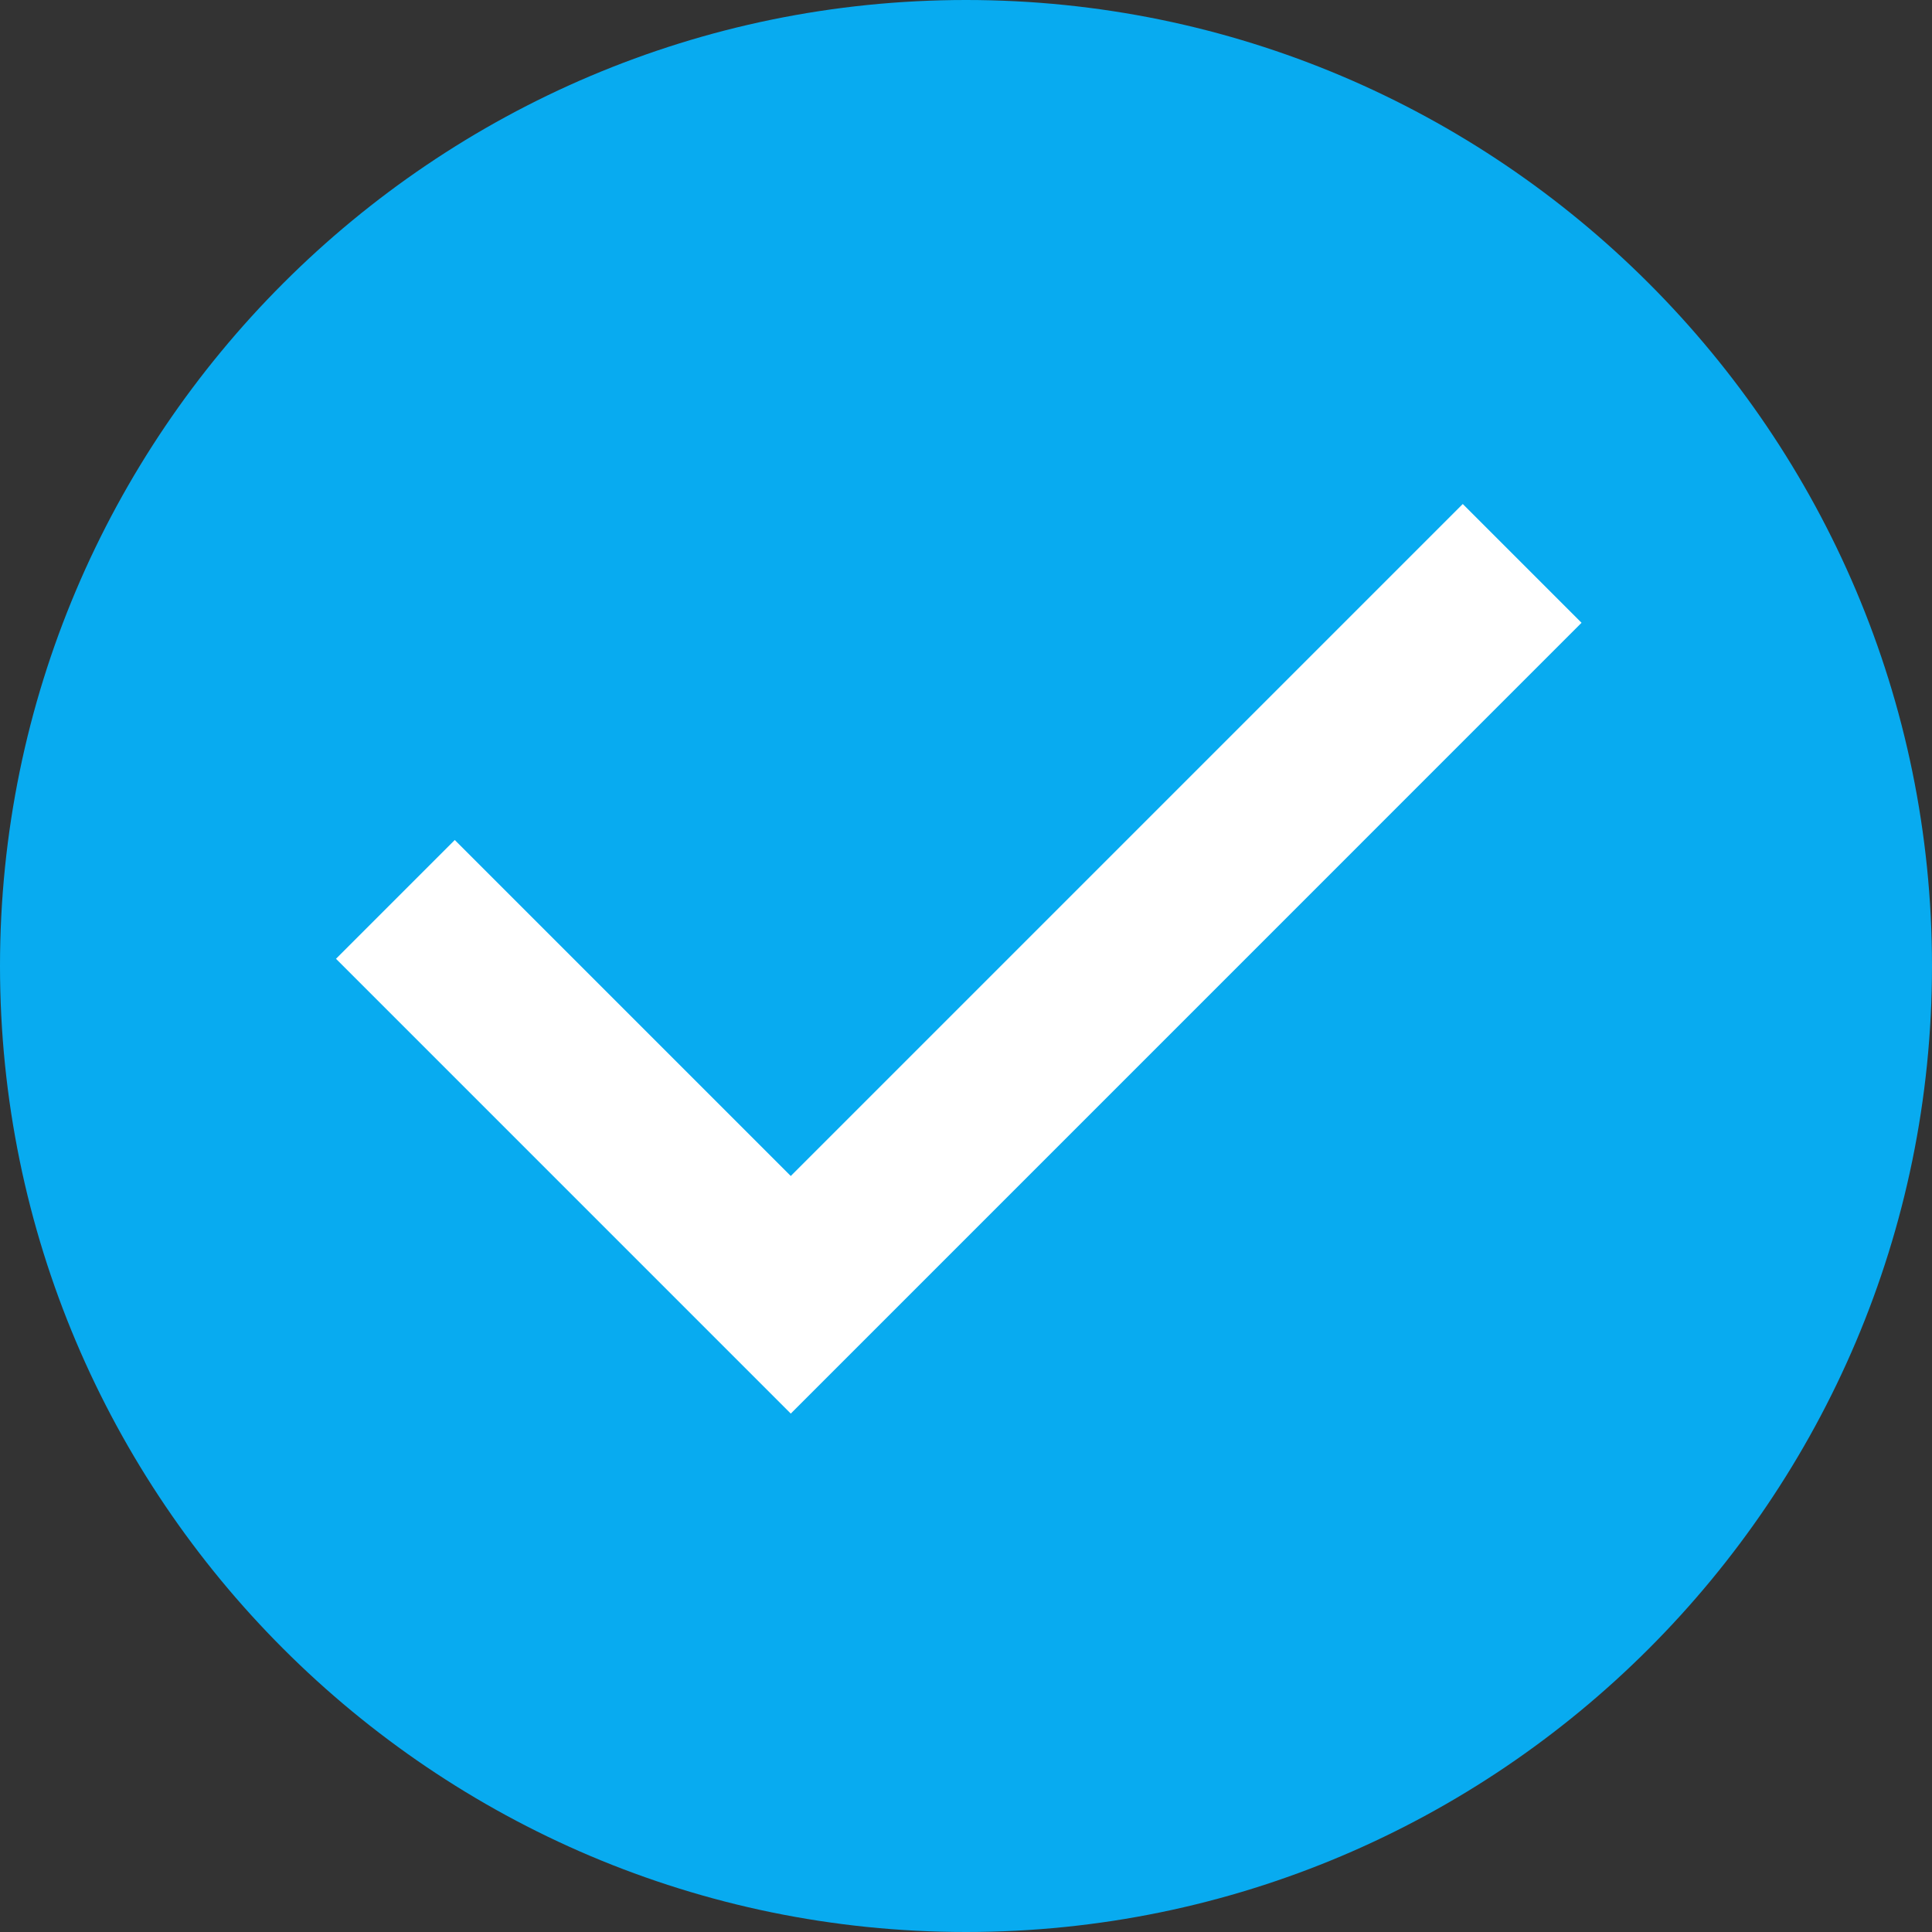
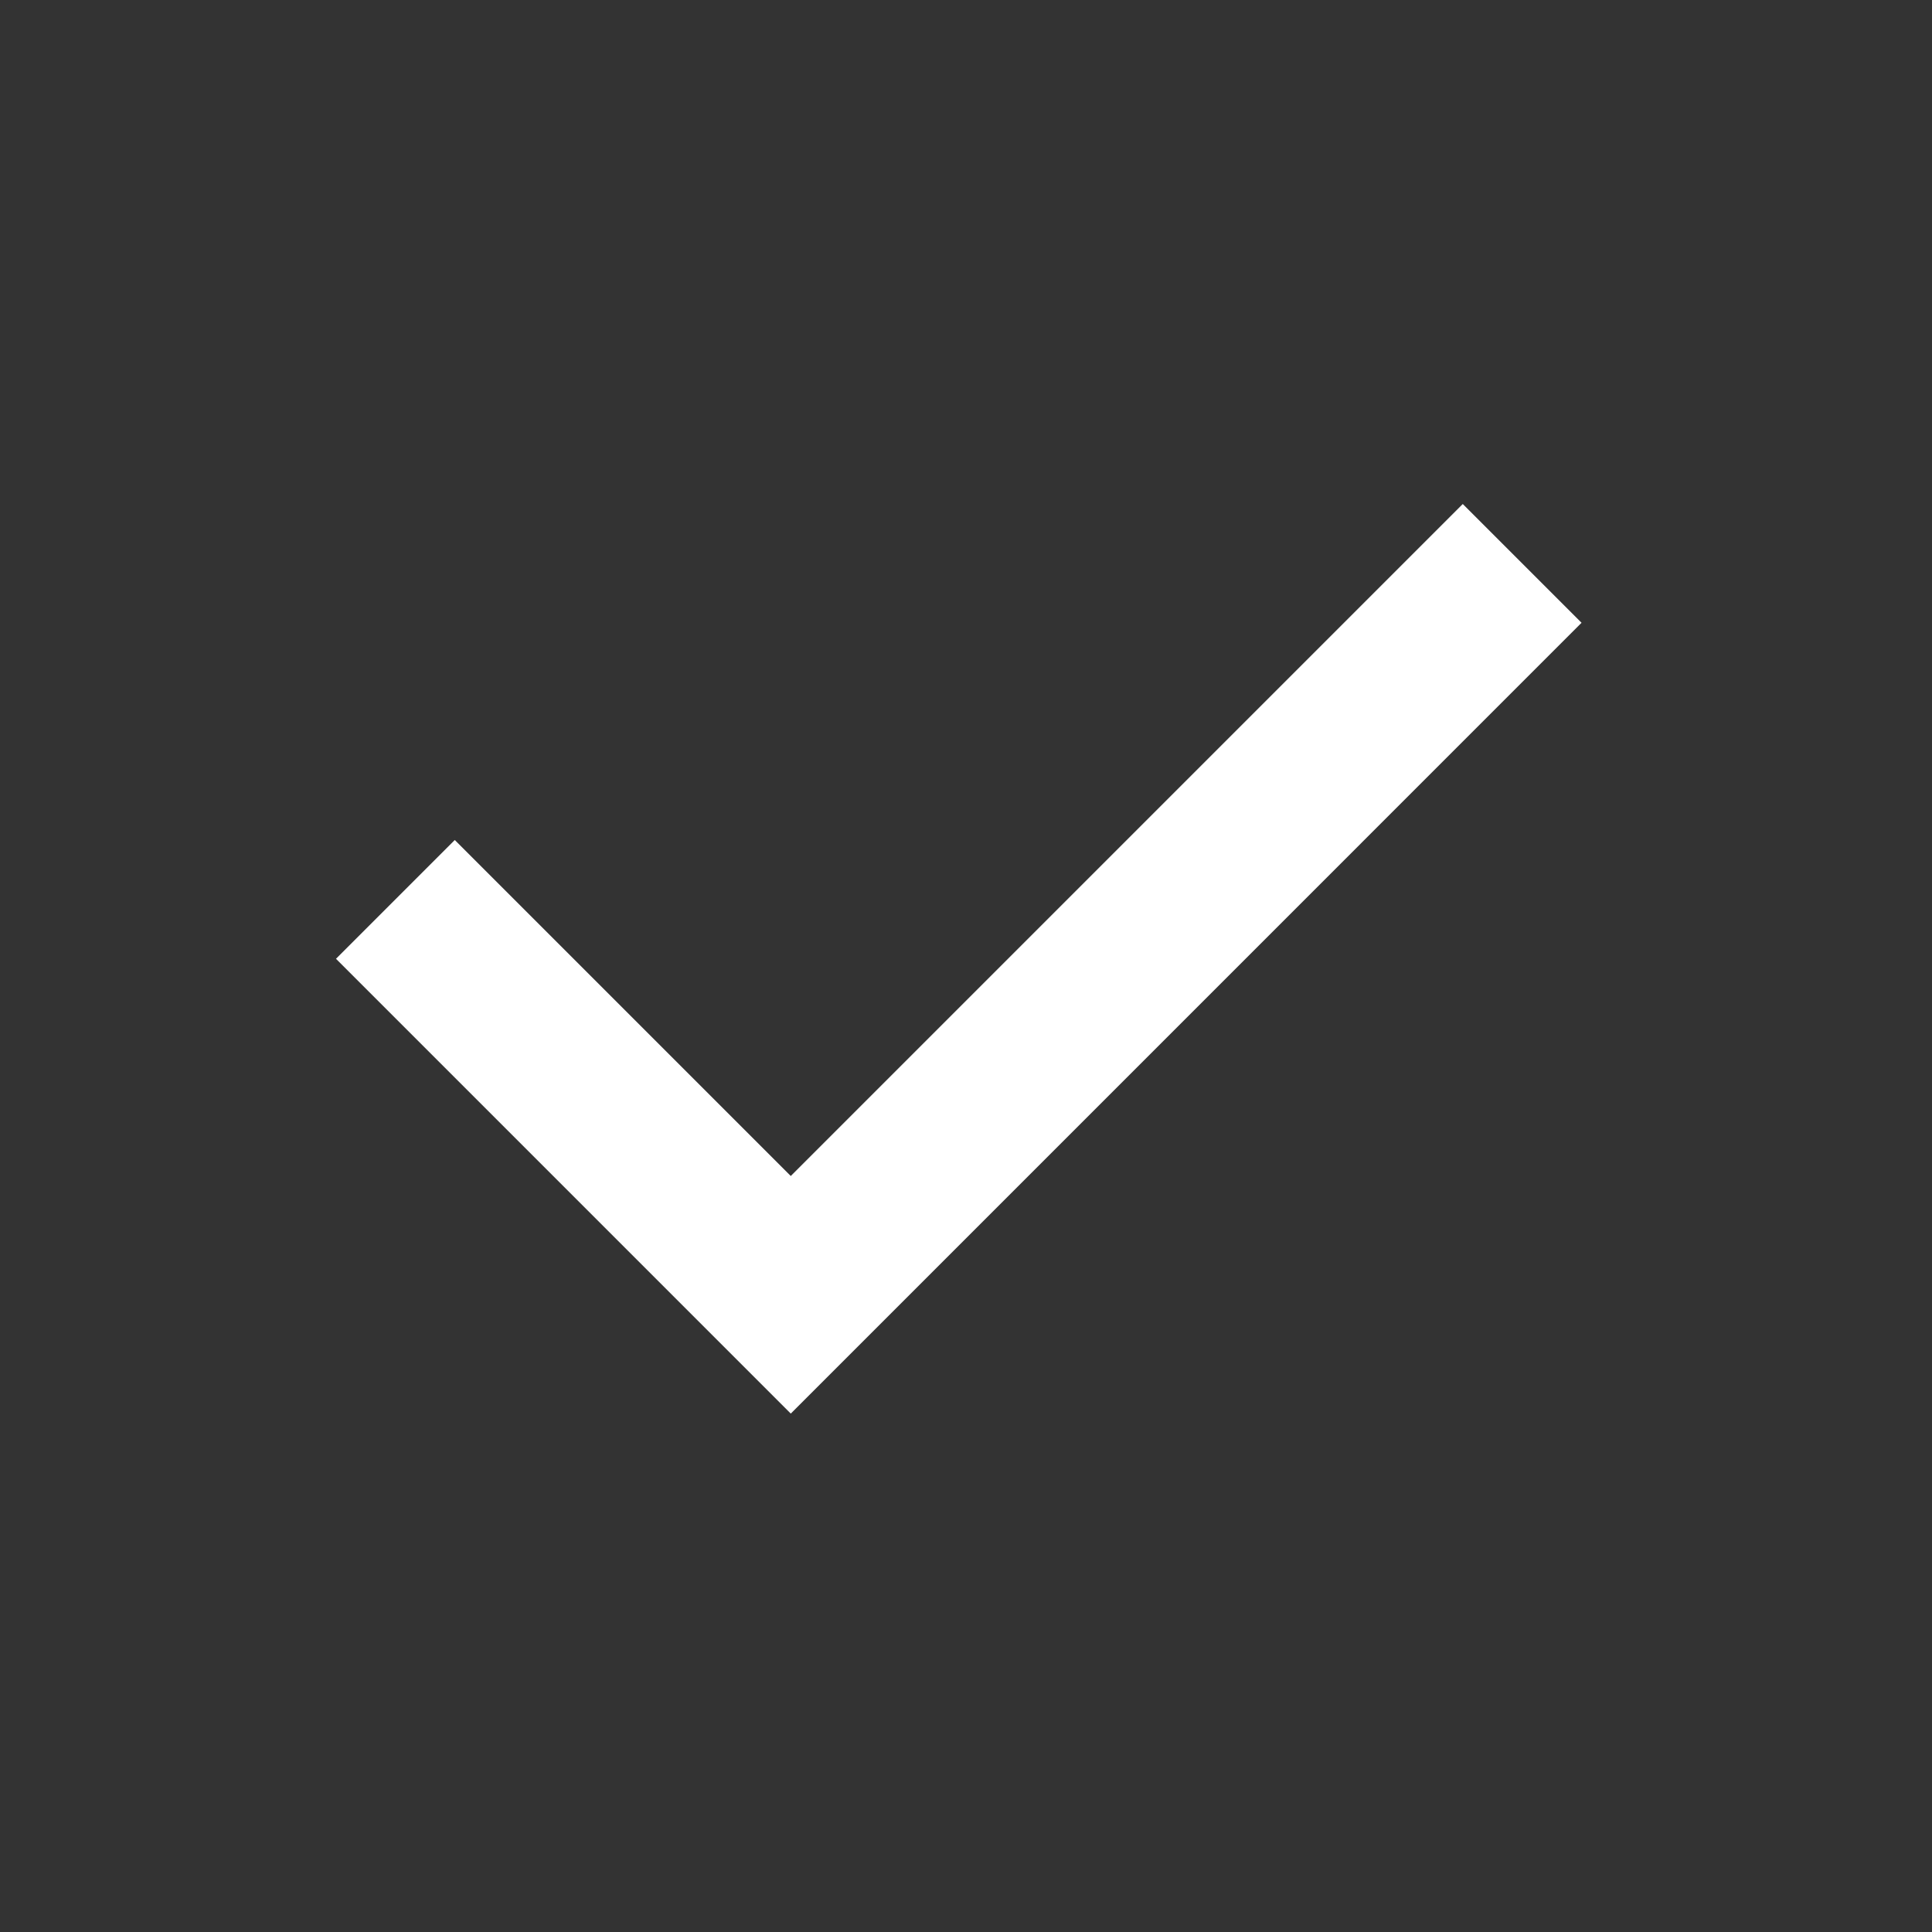
<svg xmlns="http://www.w3.org/2000/svg" width="46" height="46" viewBox="0 0 46 46">
  <rect x="0" y="0" width="46" height="46" fill="#333333" stroke="none" />
  <g fill="none" fill-rule="evenodd">
-     <path fill="#08ABF0" d="M23 46C10.317 46 0 35.682 0 23S10.317 0 23 0s23 10.318 23 23-10.317 23-23 23" />
    <path fill="#FFF" d="M18.828 33.657L8 22.828 10.828 20l8 8 16-16 2.828 2.828-18.828 18.829z" />
  </g>
</svg>